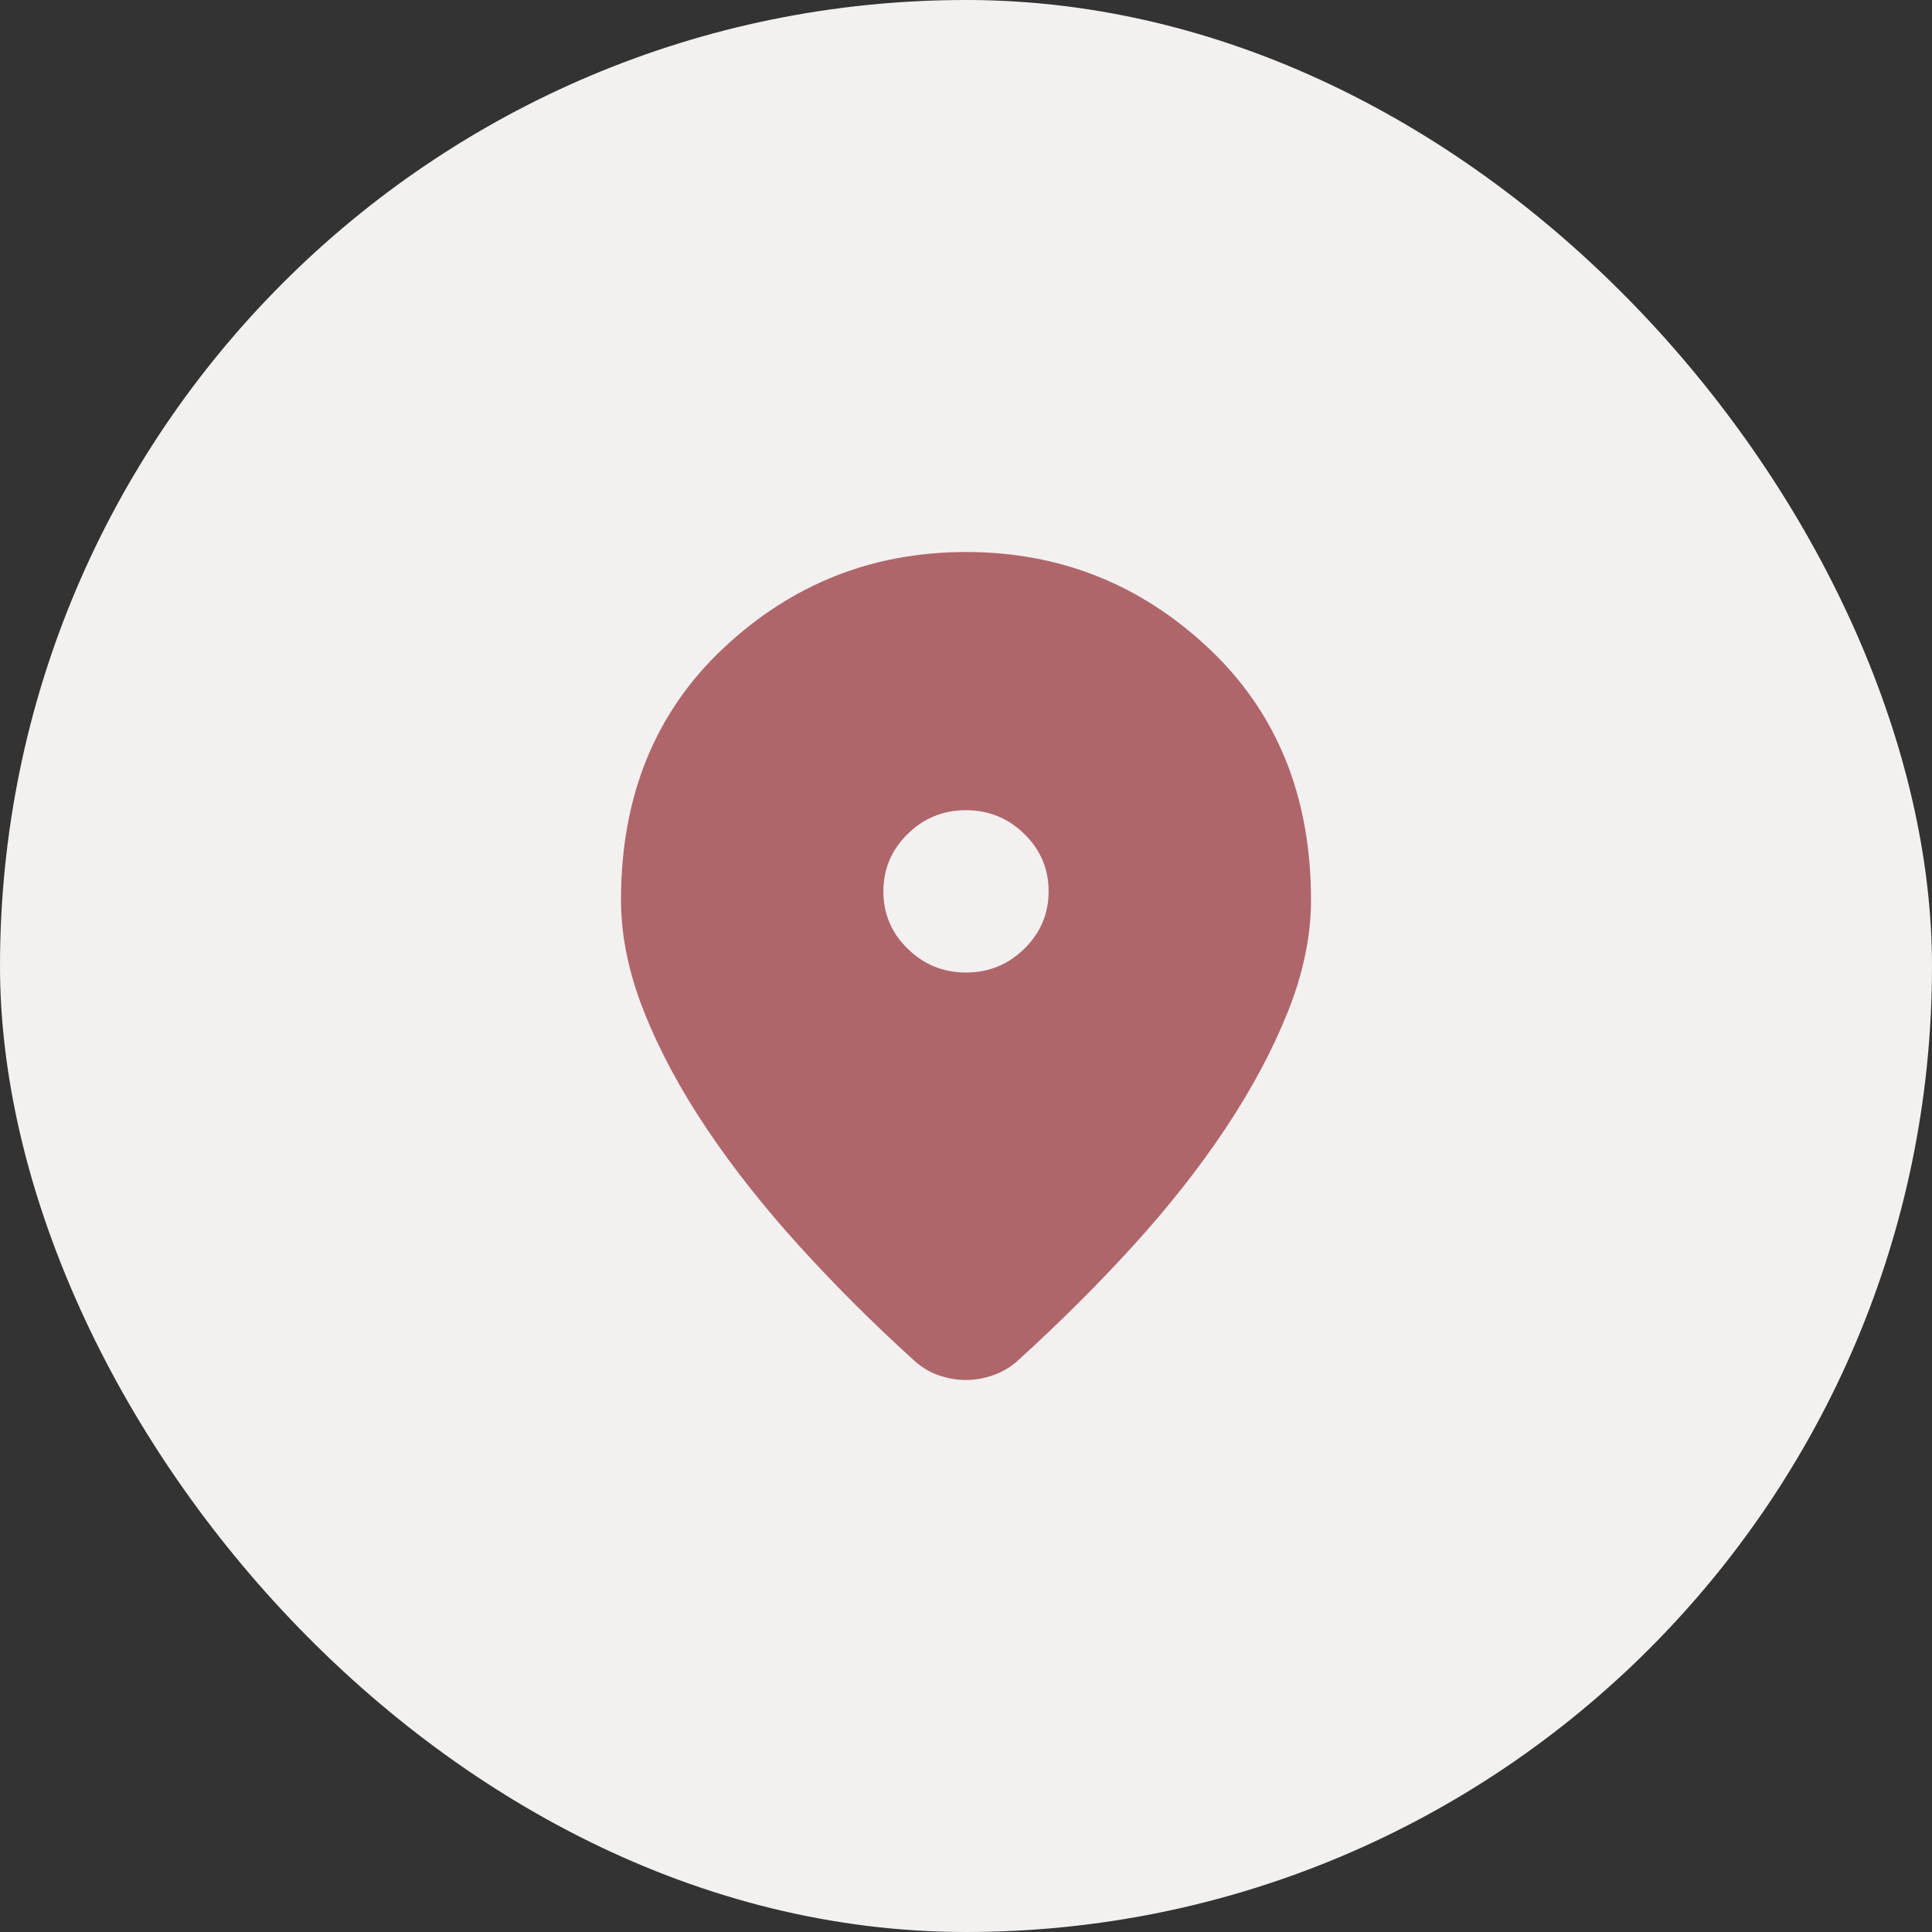
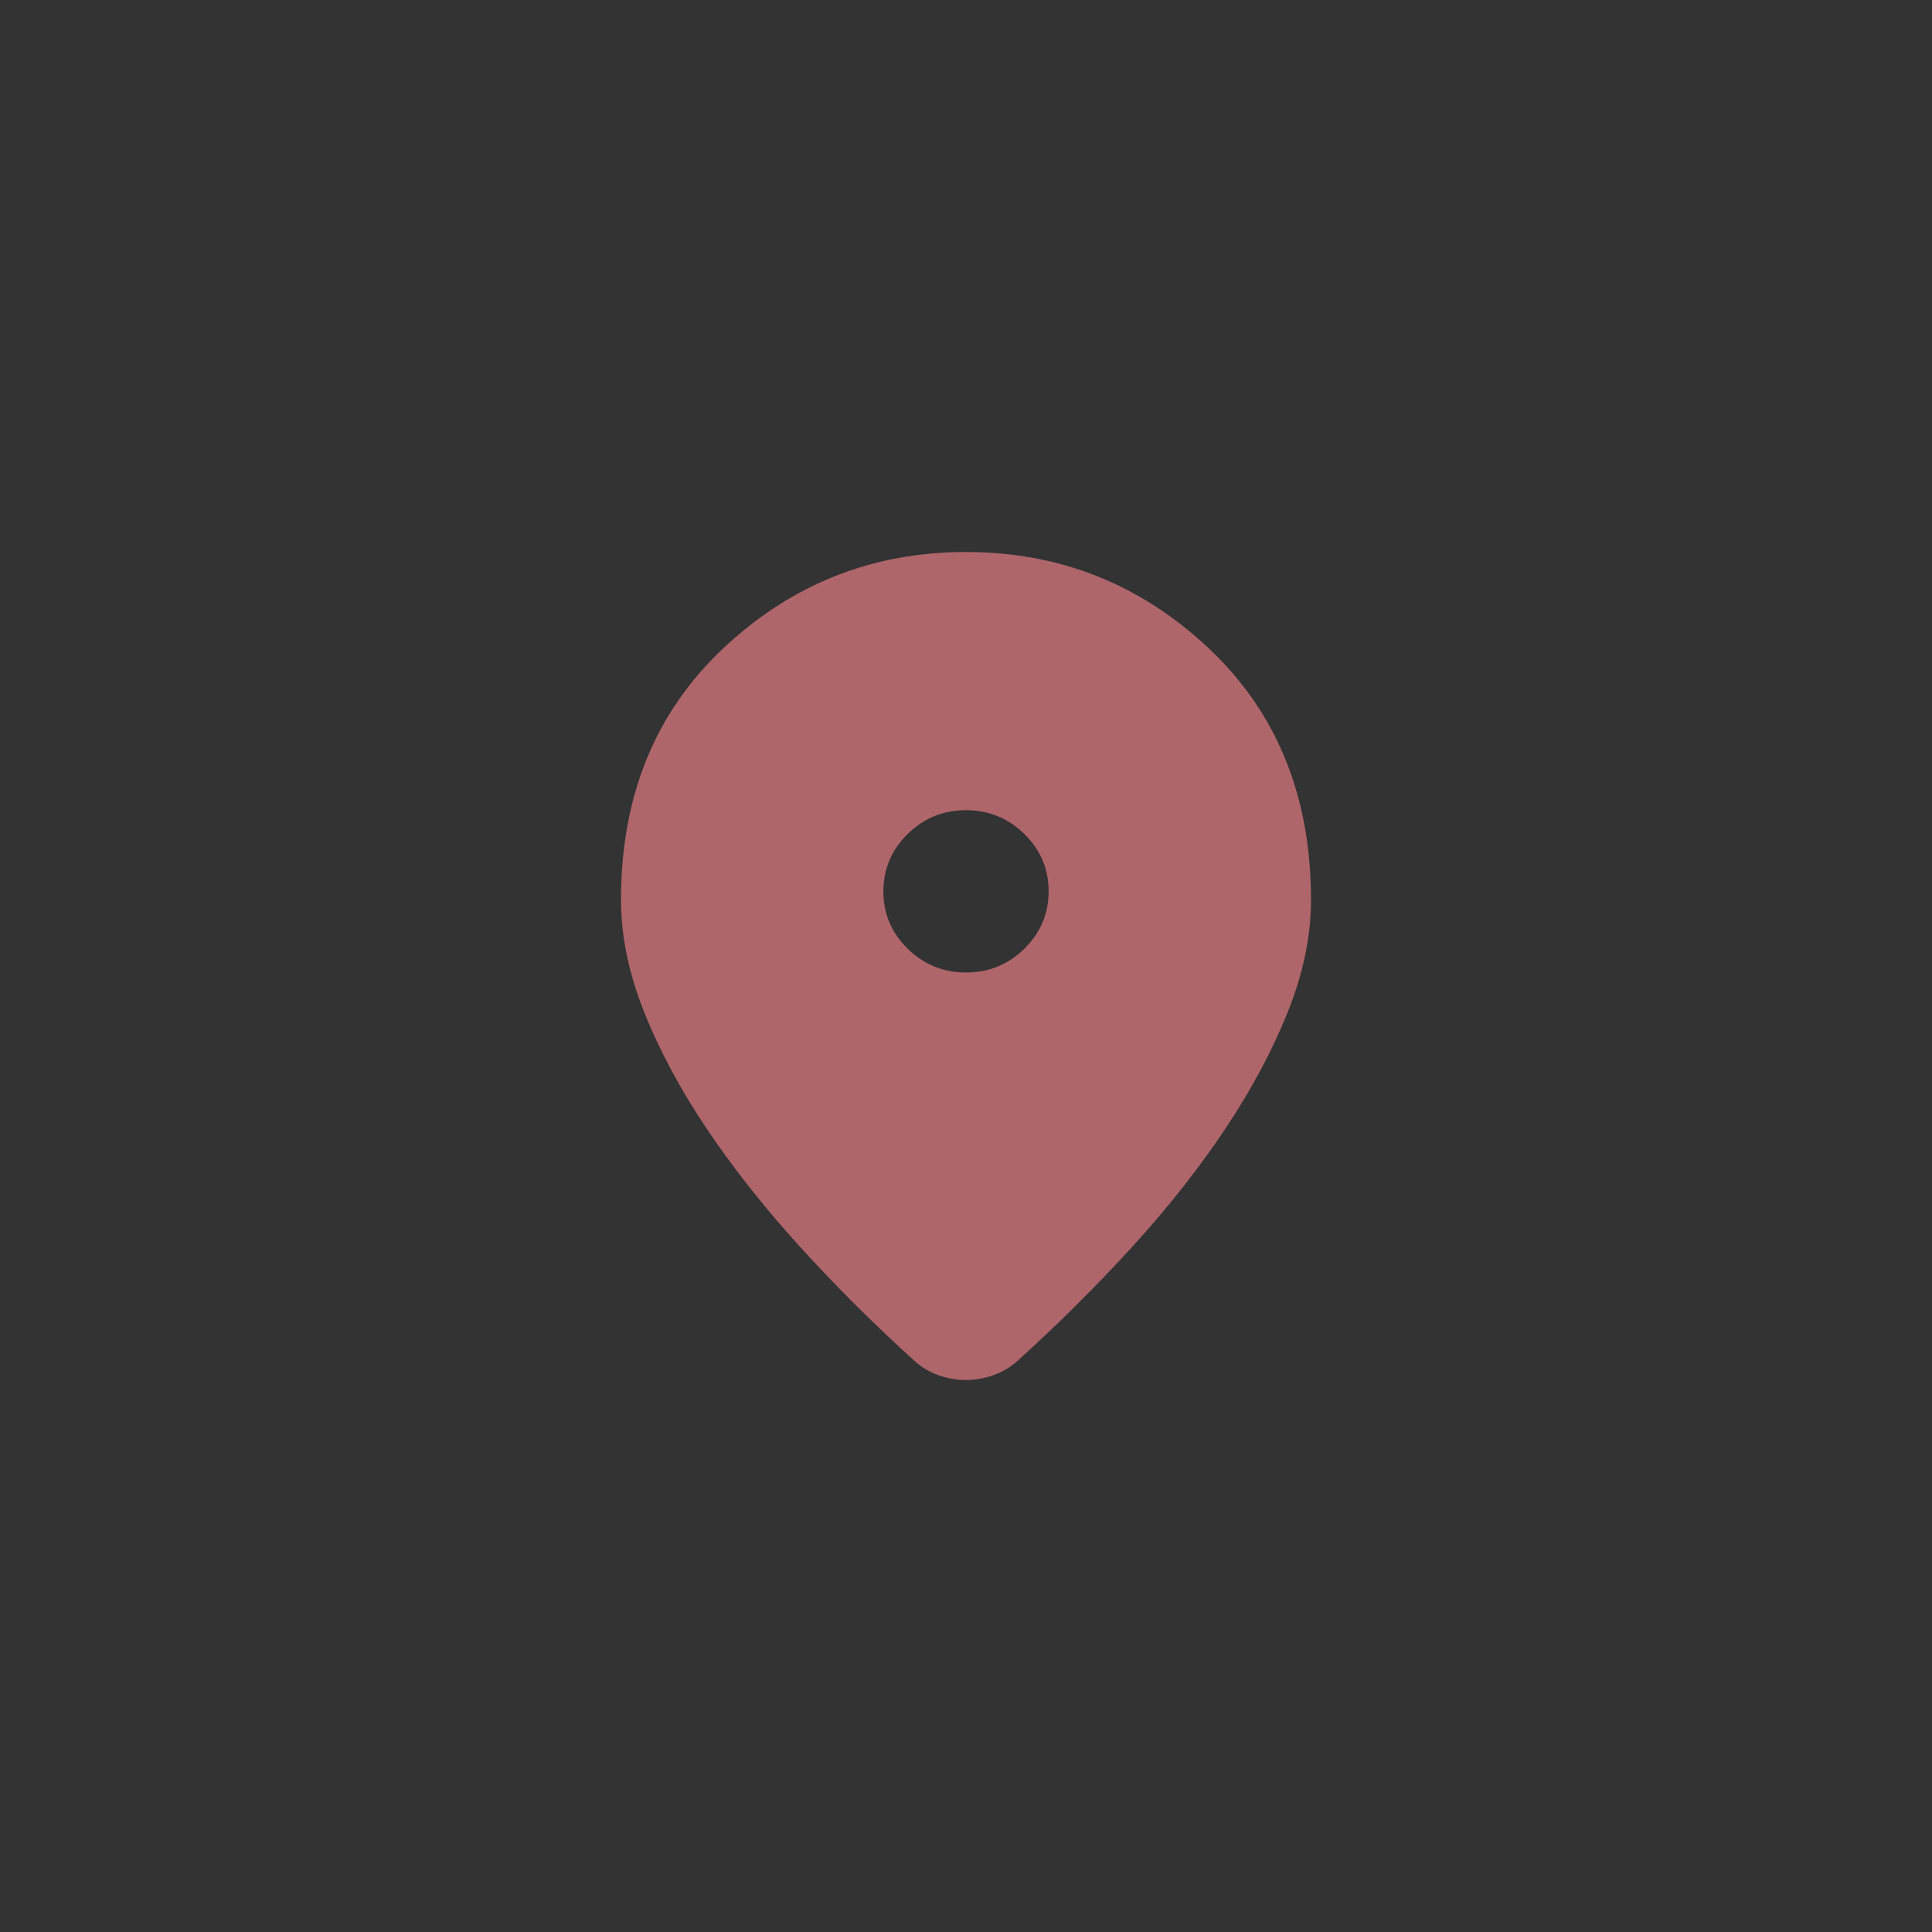
<svg xmlns="http://www.w3.org/2000/svg" width="56" height="56" viewBox="0 0 56 56" fill="none">
  <rect x="0" y="0" width="56" height="56" fill="#333333" stroke="none" />
-   <rect width="56" height="56" rx="28" fill="#F3F0F0" />
  <path d="M28 40C27.742 40 27.484 39.956 27.226 39.869C26.967 39.781 26.734 39.646 26.525 39.462C25.336 38.386 24.223 37.277 23.187 36.137C22.151 34.996 21.25 33.856 20.485 32.717C19.72 31.577 19.114 30.448 18.669 29.328C18.223 28.208 18 27.127 18 26.084C18 23.081 18.989 20.649 20.967 18.789C22.945 16.93 25.289 16 28 16C30.711 16 33.055 16.93 35.033 18.789C37.011 20.649 38 23.081 38 26.084C38 27.127 37.777 28.206 37.331 29.322C36.886 30.437 36.282 31.567 35.521 32.711C34.76 33.854 33.861 34.994 32.825 36.131C31.789 37.267 30.677 38.373 29.488 39.45C29.282 39.633 29.048 39.771 28.786 39.862C28.524 39.954 28.262 40 28 40ZM28.002 28.189C28.661 28.189 29.225 27.958 29.693 27.497C30.161 27.036 30.395 26.482 30.395 25.834C30.395 25.187 30.16 24.633 29.691 24.173C29.221 23.713 28.657 23.484 27.998 23.484C27.339 23.484 26.775 23.714 26.307 24.175C25.839 24.637 25.605 25.191 25.605 25.839C25.605 26.486 25.84 27.04 26.309 27.499C26.779 27.959 27.343 28.189 28.002 28.189Z" fill="#AF666B" />
</svg>